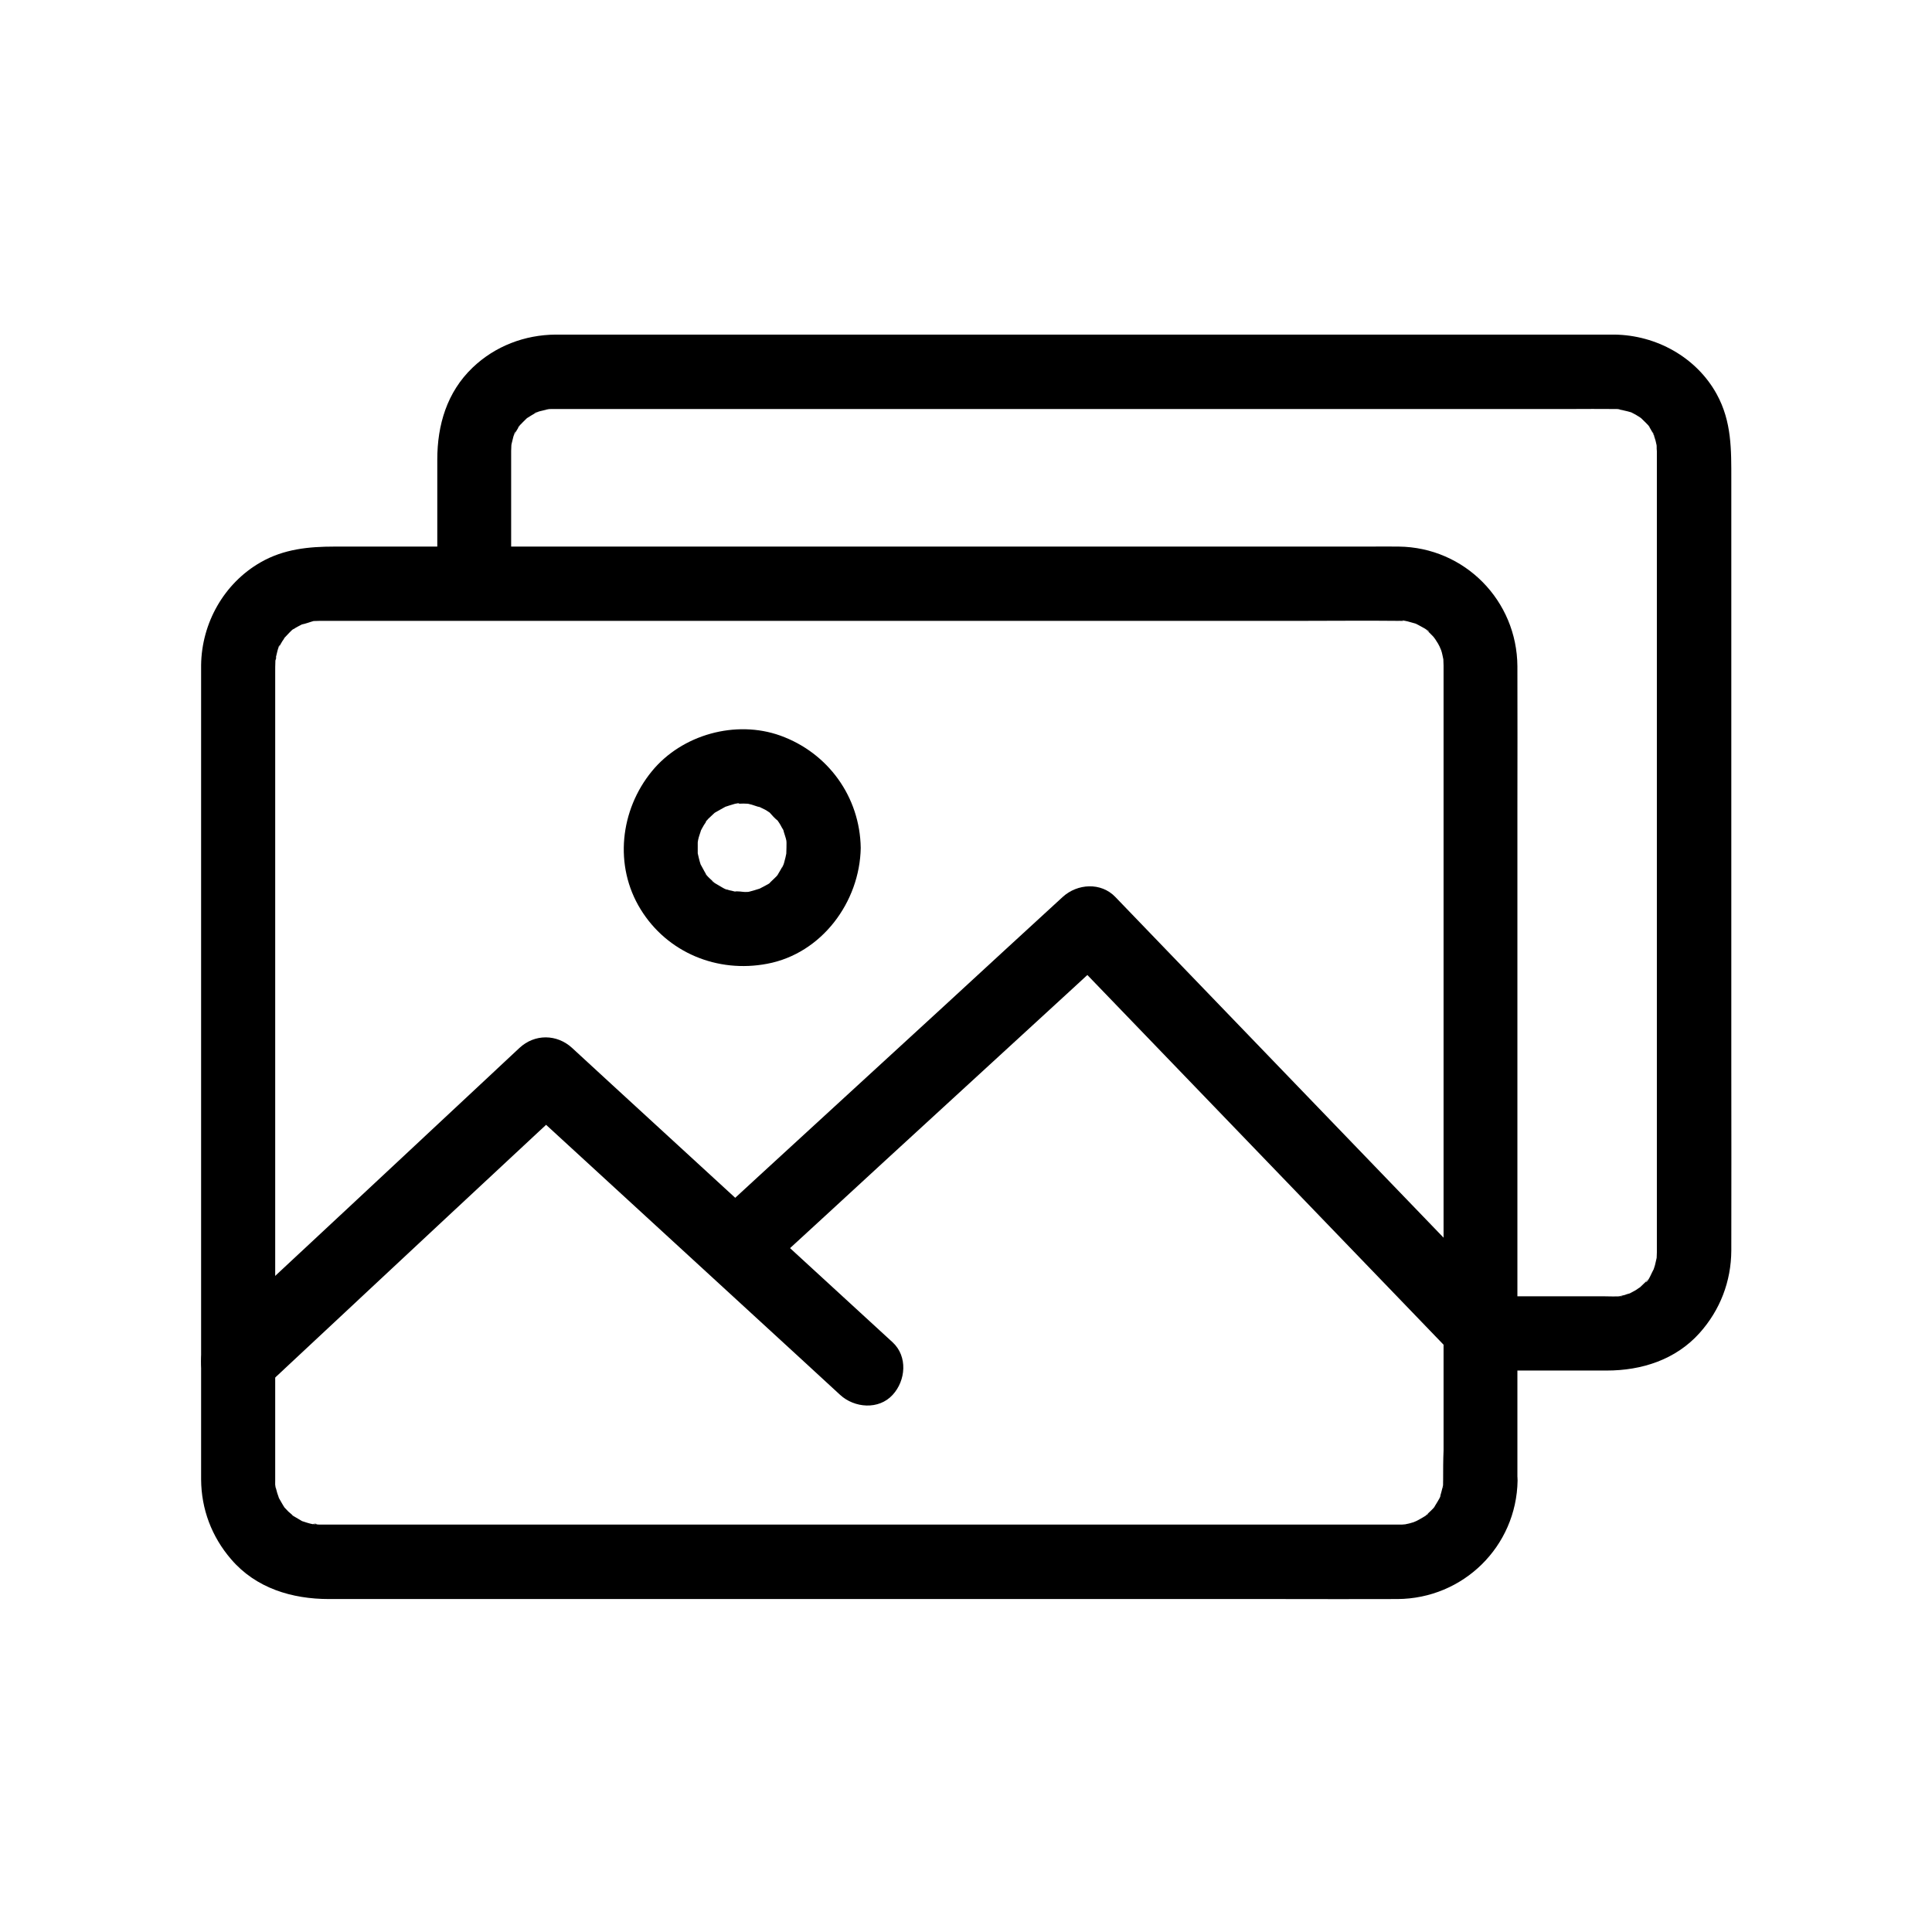
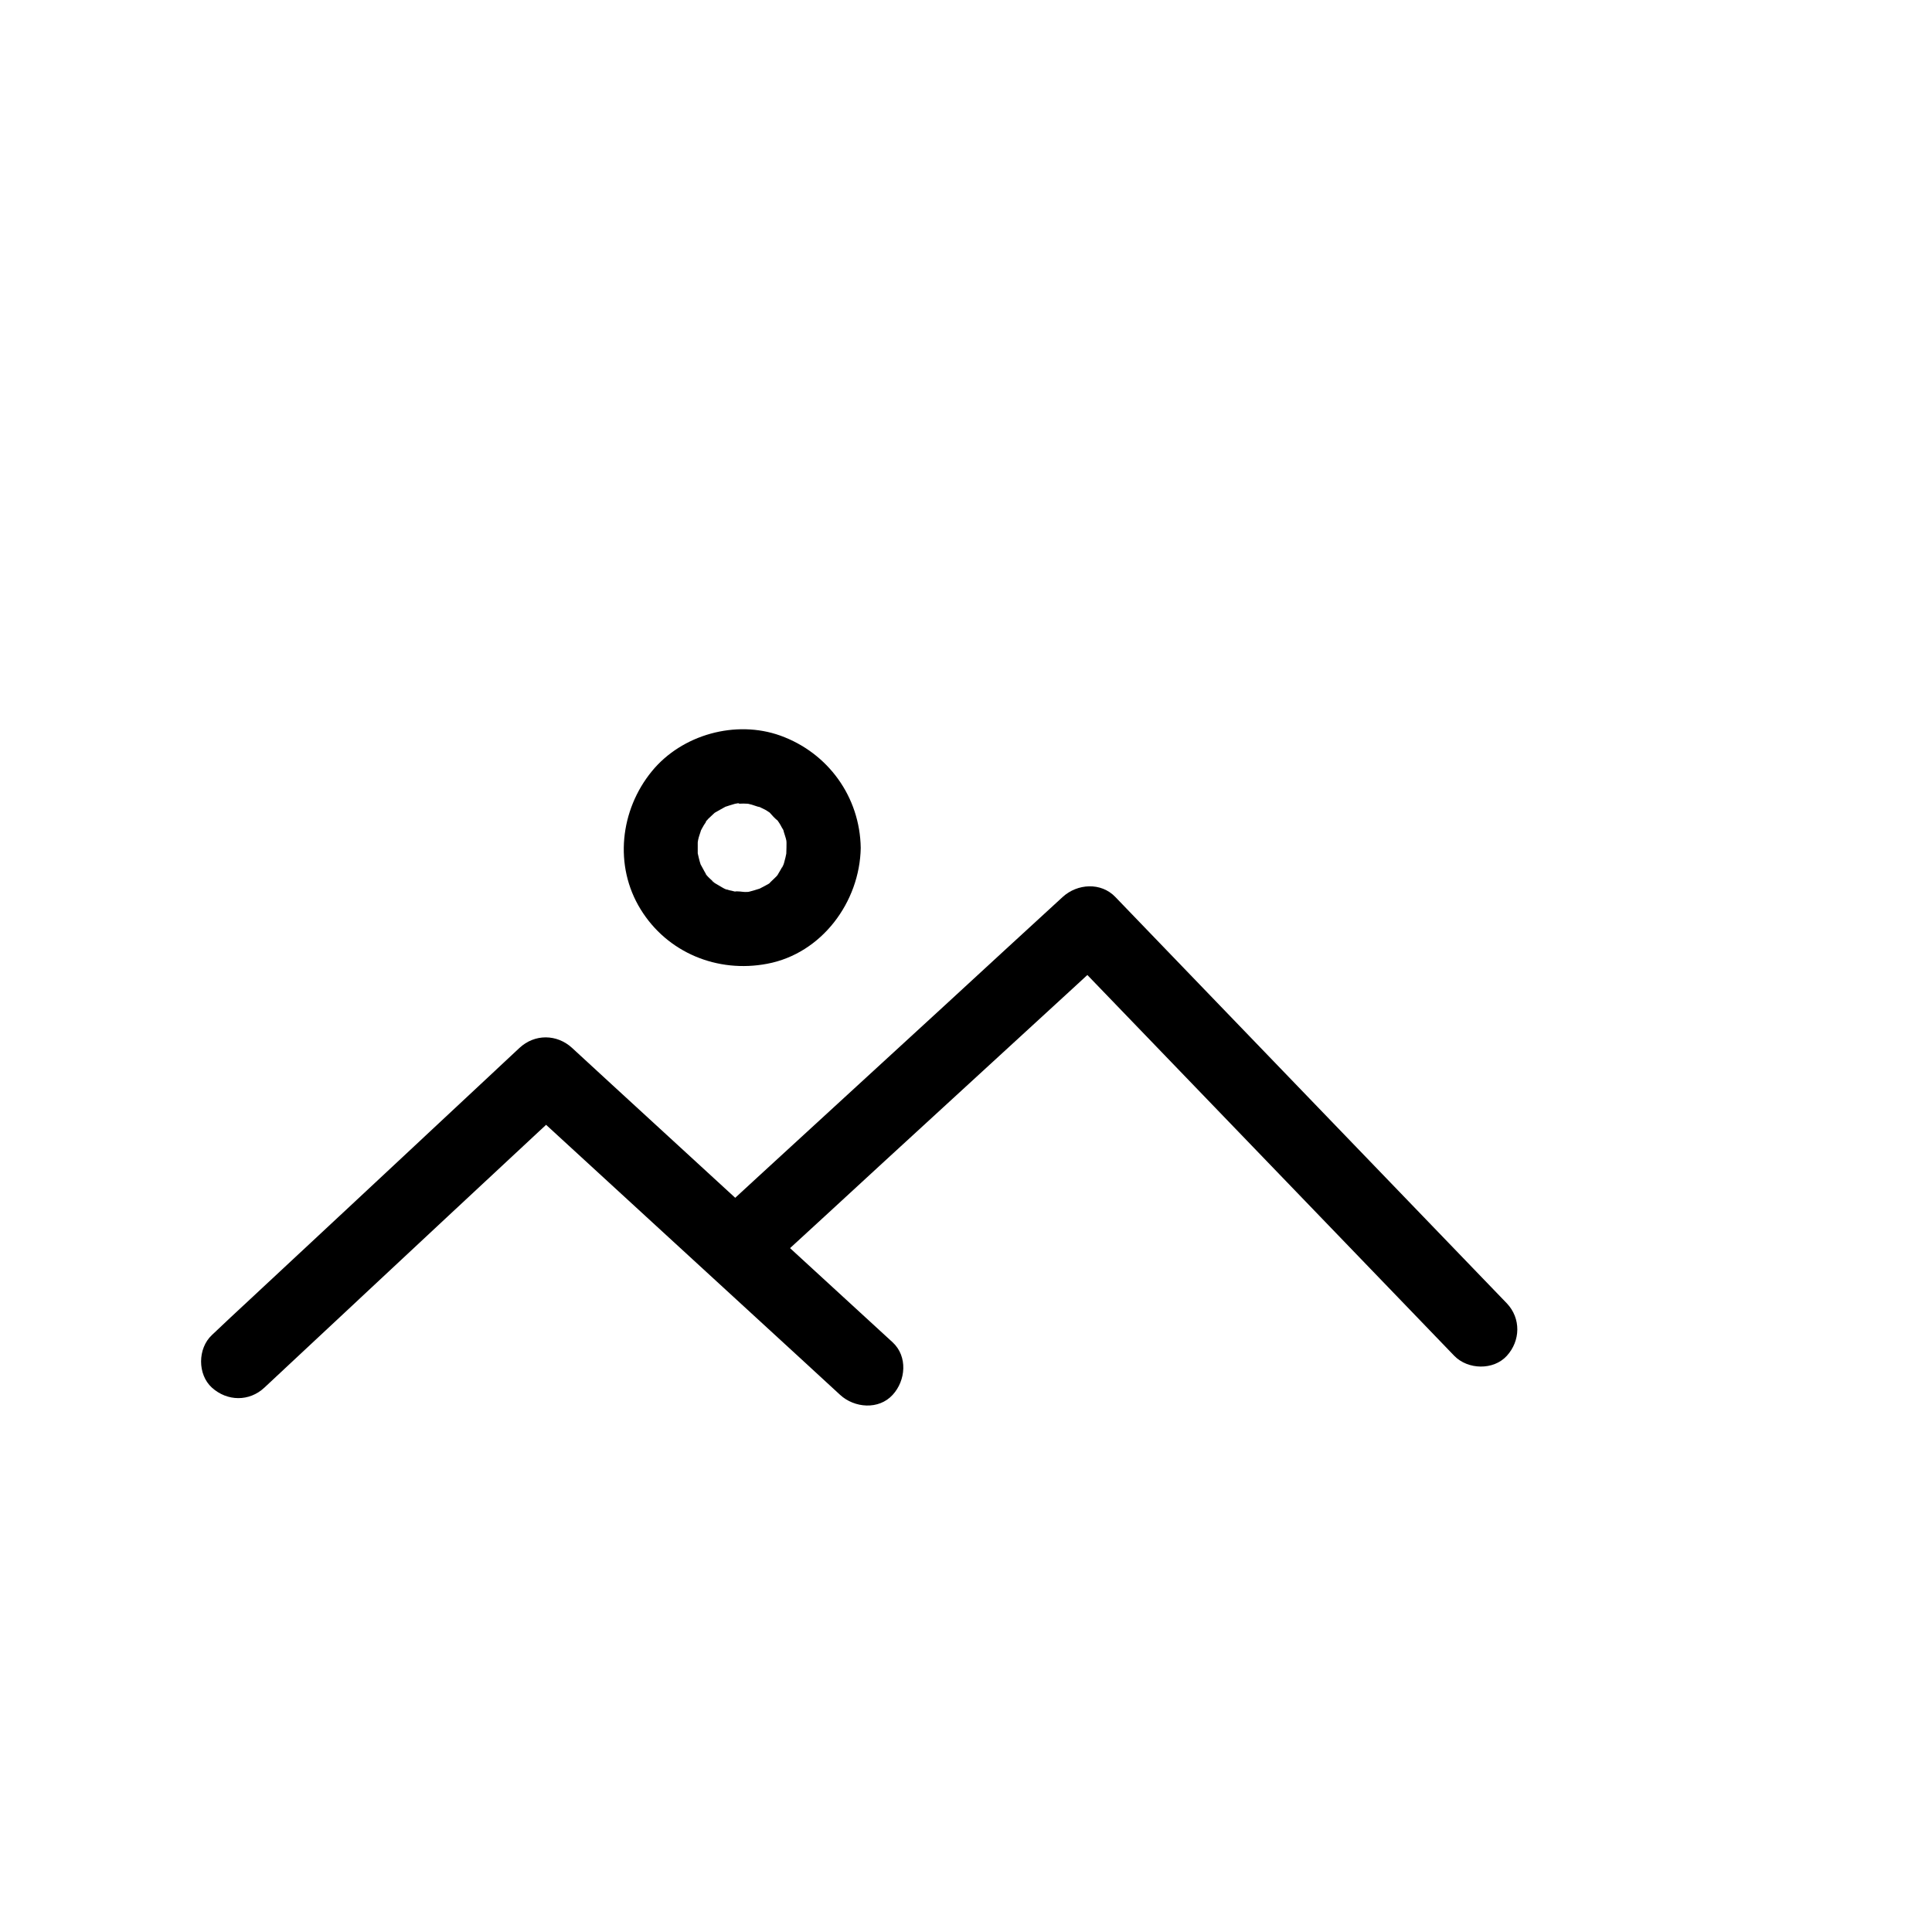
<svg xmlns="http://www.w3.org/2000/svg" fill="#000000" width="800px" height="800px" version="1.1" viewBox="144 144 512 512">
  <g>
    <path d="m214.07 511.73c9.199-8.609 18.449-17.219 27.652-25.828 14.562-13.578 29.125-27.207 43.738-40.785 3.394-3.148 6.789-6.297 10.137-9.496h-13.922c9.594 8.809 19.188 17.613 28.781 26.422 15.203 13.973 30.453 27.945 45.656 41.918 3.492 3.246 7.035 6.445 10.527 9.691 3.789 3.492 10.234 4.035 13.922 0 3.492-3.789 4.035-10.184 0-13.922-9.594-8.809-19.188-17.613-28.781-26.422-15.203-13.973-30.453-27.945-45.656-41.918-3.492-3.246-7.035-6.445-10.527-9.691-4.035-3.691-9.891-3.738-13.922 0-9.199 8.609-18.449 17.219-27.652 25.828-14.562 13.578-29.125 27.207-43.738 40.785-3.394 3.148-6.789 6.297-10.137 9.496-3.789 3.543-3.836 10.43 0 13.922 4.082 3.691 9.938 3.742 13.922 0z" />
    <path d="m543.32 489.39c-11.711-12.152-23.371-24.254-35.078-36.406-18.648-19.336-37.246-38.672-55.891-58.008-4.281-4.43-8.512-8.855-12.793-13.285-3.789-3.938-10.035-3.543-13.922 0-10.383 9.543-20.812 19.09-31.191 28.684-16.582 15.203-33.16 30.453-49.742 45.656-3.789 3.492-7.578 6.988-11.367 10.43-3.789 3.492-3.789 10.43 0 13.922 4.082 3.738 9.84 3.738 13.922 0 10.383-9.543 20.812-19.09 31.191-28.684 16.582-15.203 33.16-30.453 49.742-45.656 3.789-3.492 7.578-6.988 11.367-10.43h-13.922c11.711 12.152 23.371 24.254 35.078 36.406 18.648 19.336 37.246 38.672 55.891 58.008 4.281 4.43 8.512 8.855 12.793 13.285 3.59 3.691 10.383 3.887 13.922 0 3.641-3.984 3.785-9.938 0-13.922z" />
    <path d="m352.42 368.71c0 0.59-0.051 1.133-0.051 1.723 0 1.379 0.395-1.918 0.098-0.641-0.195 0.984-0.395 1.918-0.688 2.902-0.051 0.148-0.395 1.23-0.441 1.23-0.148 0 0.984-1.918 0.195-0.59-0.543 0.934-1.031 1.871-1.625 2.754-1.031 1.574 0.344-0.543 0.395-0.492 0.051 0.051-0.934 1.082-1.082 1.18-0.297 0.297-0.641 0.59-0.934 0.887-1.379 1.379 0.297 0 0.246-0.098 0.051 0.246-1.871 1.23-2.164 1.379-0.395 0.195-0.738 0.395-1.133 0.59-1.871 1.031 2.016-0.59-0.051 0-0.836 0.246-1.672 0.543-2.508 0.738-0.195 0.051-0.441 0.098-0.641 0.148-0.887 0.148-0.887 0.148 0 0 0.195-0.051 0.441-0.051 0.641-0.098-0.344 0.051-0.688 0.051-1.031 0.051-0.789 0.051-2.363-0.344-3.051-0.051 0.195-0.098 2.363 0.441 0.641 0.051-0.641-0.148-1.277-0.297-1.918-0.441-0.441-0.098-0.836-0.297-1.23-0.395-1.871-0.543 0.641 0.195 0.543 0.246-0.098 0.148-2.41-1.328-2.559-1.379-0.148-0.098-1.328-0.738-1.328-0.887 0-0.098 1.871 1.672 0.492 0.344-0.148-0.148-2.363-2.117-2.215-2.262 0.051-0.051 1.379 2.066 0.395 0.492-0.246-0.344-0.492-0.688-0.688-1.082-0.246-0.395-1.625-3.102-0.984-1.672 0.641 1.328 0 0.051-0.098-0.344-0.148-0.543-0.344-1.031-0.441-1.574-0.098-0.441-0.195-0.836-0.297-1.277-0.441-1.918 0 2.117 0-0.051v-2.754c0.051-1.723 0 0.344-0.148 0.59 0.148-0.344 0.148-0.934 0.246-1.328 0.195-0.984 0.59-1.871 0.836-2.805 0.297-1.277-1.133 2.117-0.098 0.297 0.246-0.441 0.492-0.934 0.789-1.426 0.297-0.441 0.59-0.887 0.887-1.328 0.836-1.277-0.297 0.59-0.395 0.492-0.098-0.148 1.523-1.672 1.77-1.871-0.051 0.051 0.934-0.887 0.934-0.836 0.051 0.051-1.918 1.23-0.195 0.195 0.887-0.543 1.871-1.031 2.805-1.574 1.133-0.688-2.312 0.688-0.246 0.098 0.441-0.098 0.836-0.297 1.23-0.395 0.297-0.098 2.461-0.789 2.559-0.59 0.148 0.195-2.262 0.098-0.59 0.148 0.59 0 1.133-0.051 1.723-0.051 0.441 0 0.887 0.051 1.379 0.051 0.789 0.051 0.441 0-0.934-0.148 0.344 0.051 0.641 0.098 0.984 0.195 1.082 0.195 2.117 0.738 3.148 0.887 1.23 0.195-1.574-0.934-0.543-0.246 0.492 0.344 1.18 0.59 1.723 0.887 0.344 0.195 0.738 0.441 1.082 0.688 1.82 1.133-0.492-0.59 0.051 0 0.59 0.688 1.523 1.723 2.262 2.262 0.984 0.738-0.934-1.574-0.344-0.492 0.297 0.543 0.738 1.082 1.031 1.625 0.195 0.395 0.395 0.738 0.641 1.133 1.082 1.918-0.148-0.789 0.051 0 0.246 1.082 0.688 2.066 0.887 3.148 0 0.098 0.051 0.195 0.051 0.344 0.148 0.887 0.148 0.887 0 0-0.098-0.887-0.148-0.836-0.051 0.051-0.012 0.484-0.012 0.93-0.012 1.371 0.098 5.164 4.477 10.086 9.84 9.84 5.266-0.246 9.938-4.328 9.84-9.84-0.195-13.48-8.609-25.191-21.305-29.766-11.809-4.231-26.074-0.297-34.047 9.445-8.414 10.281-10.086 25.043-3 36.555 7.086 11.562 20.418 16.973 33.555 14.465 14.465-2.707 24.551-16.383 24.797-30.699 0.098-5.164-4.574-10.086-9.84-9.84-5.41 0.246-9.742 4.328-9.84 9.84z" />
-     <path d="m526.44 536.38c0 0.148 0 2.016-0.098 2.016s0.543-2.559 0.051-0.641c-0.246 1.082-0.543 2.117-0.836 3.148-0.543 1.82 0.148-0.641 0.246-0.543 0.051 0.051-0.641 1.277-0.738 1.426-0.246 0.441-0.543 0.934-0.836 1.379-0.195 0.246-0.344 0.543-0.543 0.789-0.441 0.59-0.246 0.344 0.543-0.738 0.098 0.148-2.066 2.117-2.215 2.262-1.328 1.328 0.492-0.441 0.492-0.344 0.051 0.148-1.426 0.984-1.574 1.082-0.441 0.297-3.051 1.625-1.672 0.984 1.477-0.738-0.395 0.098-0.641 0.195-0.641 0.195-1.277 0.395-1.918 0.492 0.098 0-1.277 0.297-1.277 0.246 0.441-0.051 0.836-0.148 1.277-0.195-0.441 0.051-0.887 0.051-1.328 0.098h-0.688-0.195-1.031-11.855-52.645-74.047-75.078-55.105-13.727-2.262c-0.543 0-1.574-0.195-2.066-0.098 1.523-0.395 1.574 0.246 0.297 0-0.543-0.098-1.082-0.246-1.574-0.395-0.395-0.098-0.836-0.297-1.23-0.395-1.969-0.543 1.625 0.934-0.051 0-0.934-0.543-1.82-1.082-2.754-1.625-1.723-1.082 0.984 1.18 0.246 0.148-0.297-0.395-0.836-0.738-1.18-1.082-0.297-0.297-0.59-0.641-0.887-0.934-1.574-1.523 1.133 1.82-0.051 0-0.59-0.887-1.082-1.82-1.625-2.754-1.031-1.77 0.344 1.523 0.098 0.297-0.098-0.492-0.344-1.031-0.492-1.523-0.098-0.441-0.246-0.836-0.344-1.277-0.051-0.195-0.098-0.441-0.148-0.641-0.195-1.082-0.148-0.887 0.051 0.641-0.148-0.051-0.098-1.918-0.098-2.117v-0.984-5.066-20.91-68.535-74.34-44.23c0-1.031 0-2.066 0.051-3.102 0.051-0.984 0.59-1.77-0.098 0.297 0.148-0.395 0.148-0.887 0.246-1.277 0.051-0.195 0.688-3.148 0.934-3.102 0.195 0-0.984 1.918-0.195 0.59 0.297-0.543 0.59-1.133 0.934-1.672 0.246-0.344 0.492-0.688 0.688-1.082 1.082-1.723-1.277 1.328 0.051 0 0.098-0.098 2.117-2.312 2.262-2.215 0.098 0.051-1.918 1.23-0.195 0.195 0.441-0.297 0.887-0.59 1.379-0.836 0.395-0.195 0.738-0.395 1.133-0.59 1.77-1.031-1.523 0.344-0.297 0.098 1.133-0.195 2.312-0.688 3.445-0.984 2.164-0.492-1.723 0.051-0.297 0.051 0.543 0 1.133-0.051 1.723-0.051h0.051 0.246 1.082 4.574 44.379 70.996 76.555 61.797c8.809 0 17.664-0.098 26.469 0h0.051c-1.871-0.051 3.246 0.051 1.379 0.051 2.016 0-0.688 0-0.641-0.148 0.098-0.195 2.805 0.641 3.199 0.738-0.098-0.051 1.23 0.395 1.23 0.441-1.328-0.59-1.523-0.641-0.59-0.195 0.297 0.148 0.59 0.297 0.836 0.441 0.246 0.148 2.461 1.277 2.41 1.574-0.344-0.246-0.641-0.492-0.984-0.738 0.344 0.297 0.641 0.543 0.934 0.836 0.297 0.297 0.59 0.59 0.887 0.887 0.148 0.148 0.297 0.297 0.441 0.492 0.543 0.641 0.543 0.641 0.051 0-0.148-0.148-0.246-0.344-0.395-0.492 0.246 0.344 0.492 0.688 0.738 1.031s0.441 0.738 0.688 1.082c0.148 0.246 1.379 2.656 0.641 1.133-0.738-1.477 0.098 0.395 0.195 0.641 0.148 0.395 0.246 0.836 0.344 1.277 0.148 0.543 0.195 1.082 0.344 1.625 0.297 1.379-0.148-2.508-0.098-0.297 0 0.492 0.051 0.984 0.051 1.477v1.031 14.07 61.844 76.457 54.562c-0.113 2.609-0.113 5.316-0.113 8.023 0 5.164 4.527 10.086 9.84 9.84s9.84-4.328 9.84-9.84v-32.324-71.832-73.703c0-12.645 0.051-25.289 0-37.934-0.098-17.418-13.973-31.539-31.438-31.734-2.656-0.051-5.266 0-7.922 0h-48.168-73.406-77.047-59.238-16.234c-6.84 0-13.48 0.641-19.633 4.184-9.691 5.559-15.598 16.09-15.742 27.207v2.508 16.926 65.73 76.703 50.035 3.938c0.051 7.871 2.805 15.152 7.922 21.105 6.594 7.723 16.188 10.578 25.977 10.578h38.82 69.273 78.18 65.535c10.43 0 20.91 0.051 31.34 0 17.418-0.098 31.539-13.922 31.832-31.391 0.098-5.164-4.574-10.086-9.84-9.84-5.461 0.25-9.789 4.332-9.891 9.844z" />
-     <path d="m279.46 298.64v-32.816-2.016-0.297c0-0.246 0.051-1.133 0.051-1.379 0.098-1.082 0.051-0.887-0.148 0.641 0.051-0.441 0.148-0.887 0.246-1.277 0.098-0.395 0.688-3.102 0.984-3.102-0.148 0.395-0.297 0.789-0.492 1.18 0.195-0.395 0.395-0.789 0.59-1.133 0.297-0.543 0.688-1.082 0.984-1.625 0.789-1.328-0.246 0.641-0.395 0.492-0.051-0.051 1.18-1.328 1.277-1.426 0.098-0.098 1.328-1.328 1.379-1.277-1.082 0.789-1.328 0.984-0.738 0.543 0.246-0.195 0.492-0.395 0.789-0.543 0.543-0.344 1.082-0.688 1.625-0.984 0.195-0.098 0.395-0.195 0.59-0.297 0.984-0.441 0.789-0.395-0.59 0.195 0-0.246 2.902-0.887 3.102-0.934 0.195-0.051 0.441-0.098 0.641-0.148 1.082-0.195 0.887-0.148-0.641 0.051 0.051-0.098 1.871-0.098 2.016-0.098h0.051 0.887 41.426 79.754 86.348 61.352c3.691 0 7.332-0.051 11.02 0h0.195 0.688c0.984 0.051 2.312 0.688 0.051-0.098 1.18 0.395 2.559 0.59 3.789 0.984 2.117 0.641-1.871-1.082 0 0 0.344 0.195 0.738 0.395 1.133 0.59 0.098 0.051 1.625 0.984 1.625 1.031 0 0-1.723-1.523 0 0.051 0.098 0.098 2.262 2.164 2.164 2.262-0.051 0.051-1.277-1.918-0.051 0.051 0.098 0.148 1.277 2.215 1.23 2.215-0.195 0.098-0.688-2.066-0.246-0.59 0.195 0.641 0.395 1.23 0.59 1.871 0.051 0.148 0.441 1.918 0.395 1.918-0.051 0-0.195-2.41-0.098-0.297 0 0.395 0 0.789 0.051 1.18v1.426 52.645 86.641 64.551 6.102 0.984c0 0.395-0.051 0.984-0.051 1.379 0 2.262 0.543-2.164 0 0.051-0.148 0.641-0.297 1.277-0.441 1.918-0.098 0.441-0.297 0.836-0.395 1.23-0.641 2.117 1.082-1.871-0.051 0.051-0.344 0.543-1.328 3.148-2.016 3.297 0.246-0.344 0.492-0.641 0.738-0.984-0.297 0.344-0.543 0.641-0.836 0.934-0.441 0.441-0.934 0.887-1.379 1.328-1.477 1.477 1.379-0.688 0.246-0.148-0.441 0.246-0.887 0.59-1.328 0.887-0.543 0.344-1.133 0.59-1.723 0.934-1.918 1.031 2.066-0.543-0.051 0-0.441 0.098-0.836 0.246-1.23 0.395-0.441 0.098-0.836 0.195-1.277 0.297-1.082 0.195-0.887 0.148 0.641-0.051-0.051 0.246-4.82 0.098-5.164 0.098h-19.68-12.695c-5.164 0-10.086 4.527-9.84 9.84s4.328 9.84 9.84 9.84h33.406c9.25 0 18.254-2.856 24.602-9.938 5.461-6.102 8.363-13.676 8.414-21.844 0.051-16.48 0-32.914 0-49.398v-87.871-66.961c0-7.969 0.148-15.449-3.887-22.781-5.41-9.789-16.039-15.598-27.059-15.742h-3.051-49.891-84.82-85.805-52.793-4.231c-8.215 0.051-16.09 3.051-22.043 8.758-6.789 6.496-9.348 15.203-9.348 24.355v19.582 13.234c0 5.164 4.527 10.086 9.84 9.84 5.211-0.195 9.734-4.281 9.734-9.793z" />
  </g>
</svg>